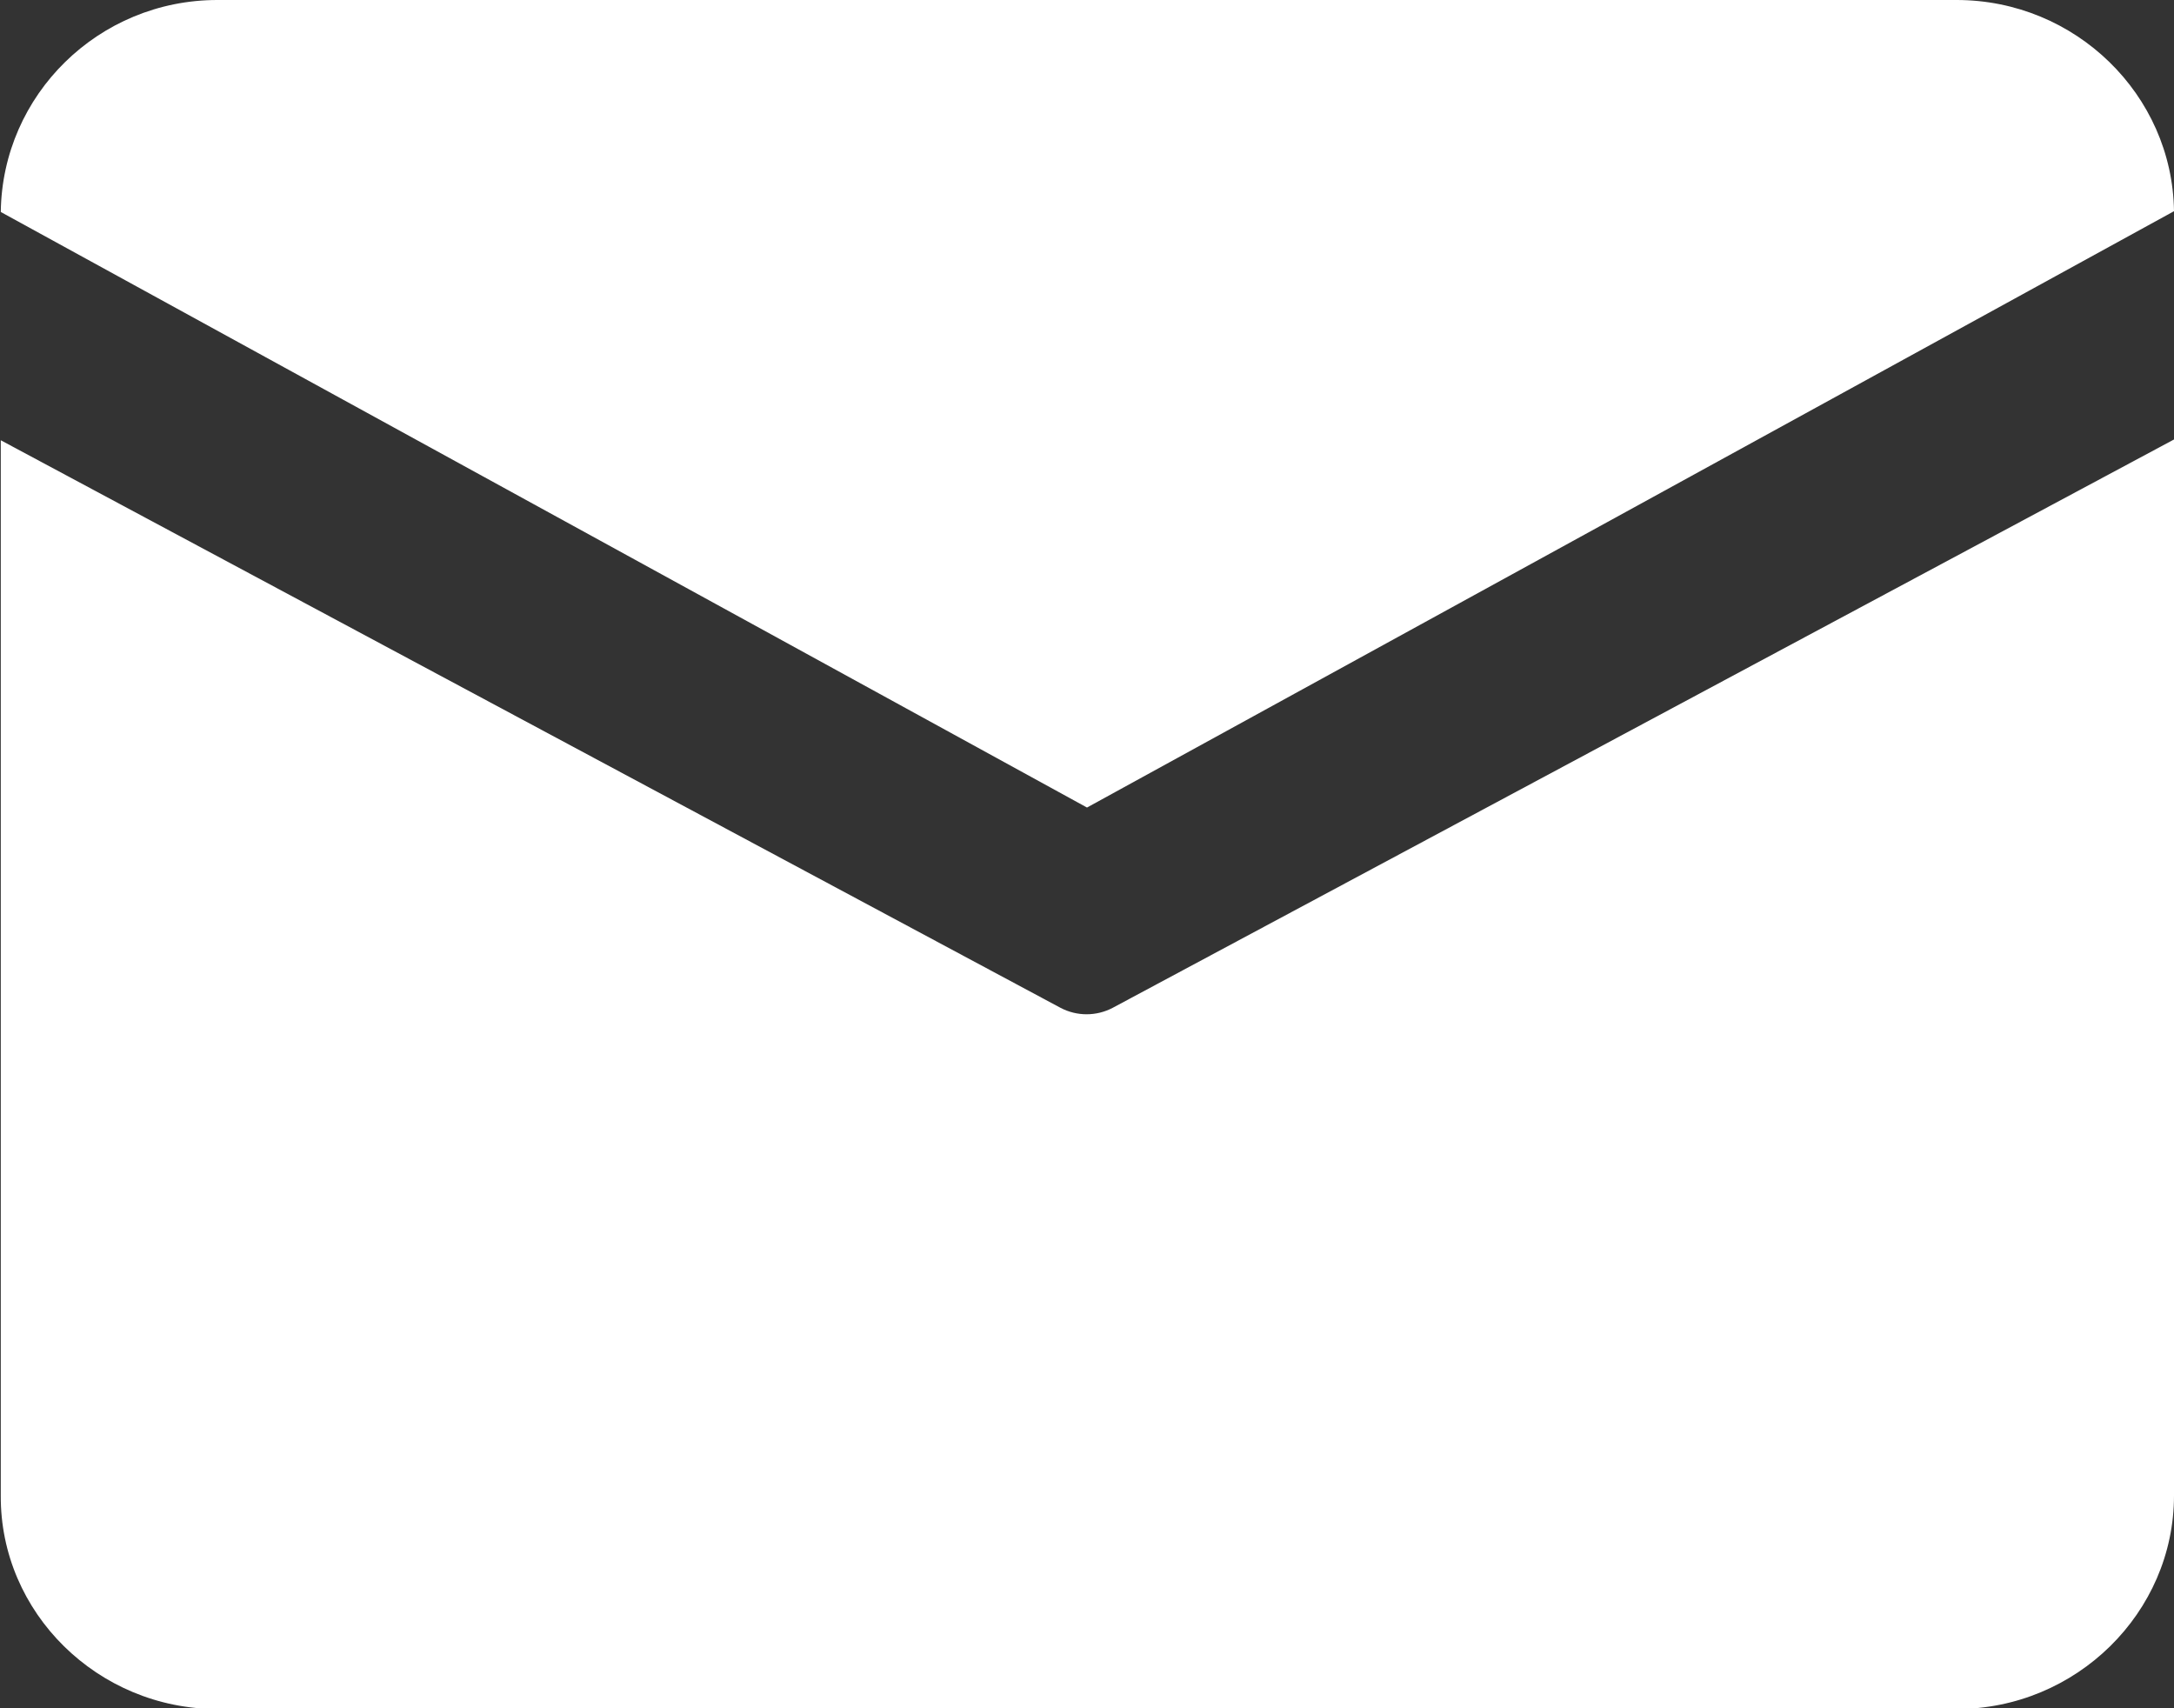
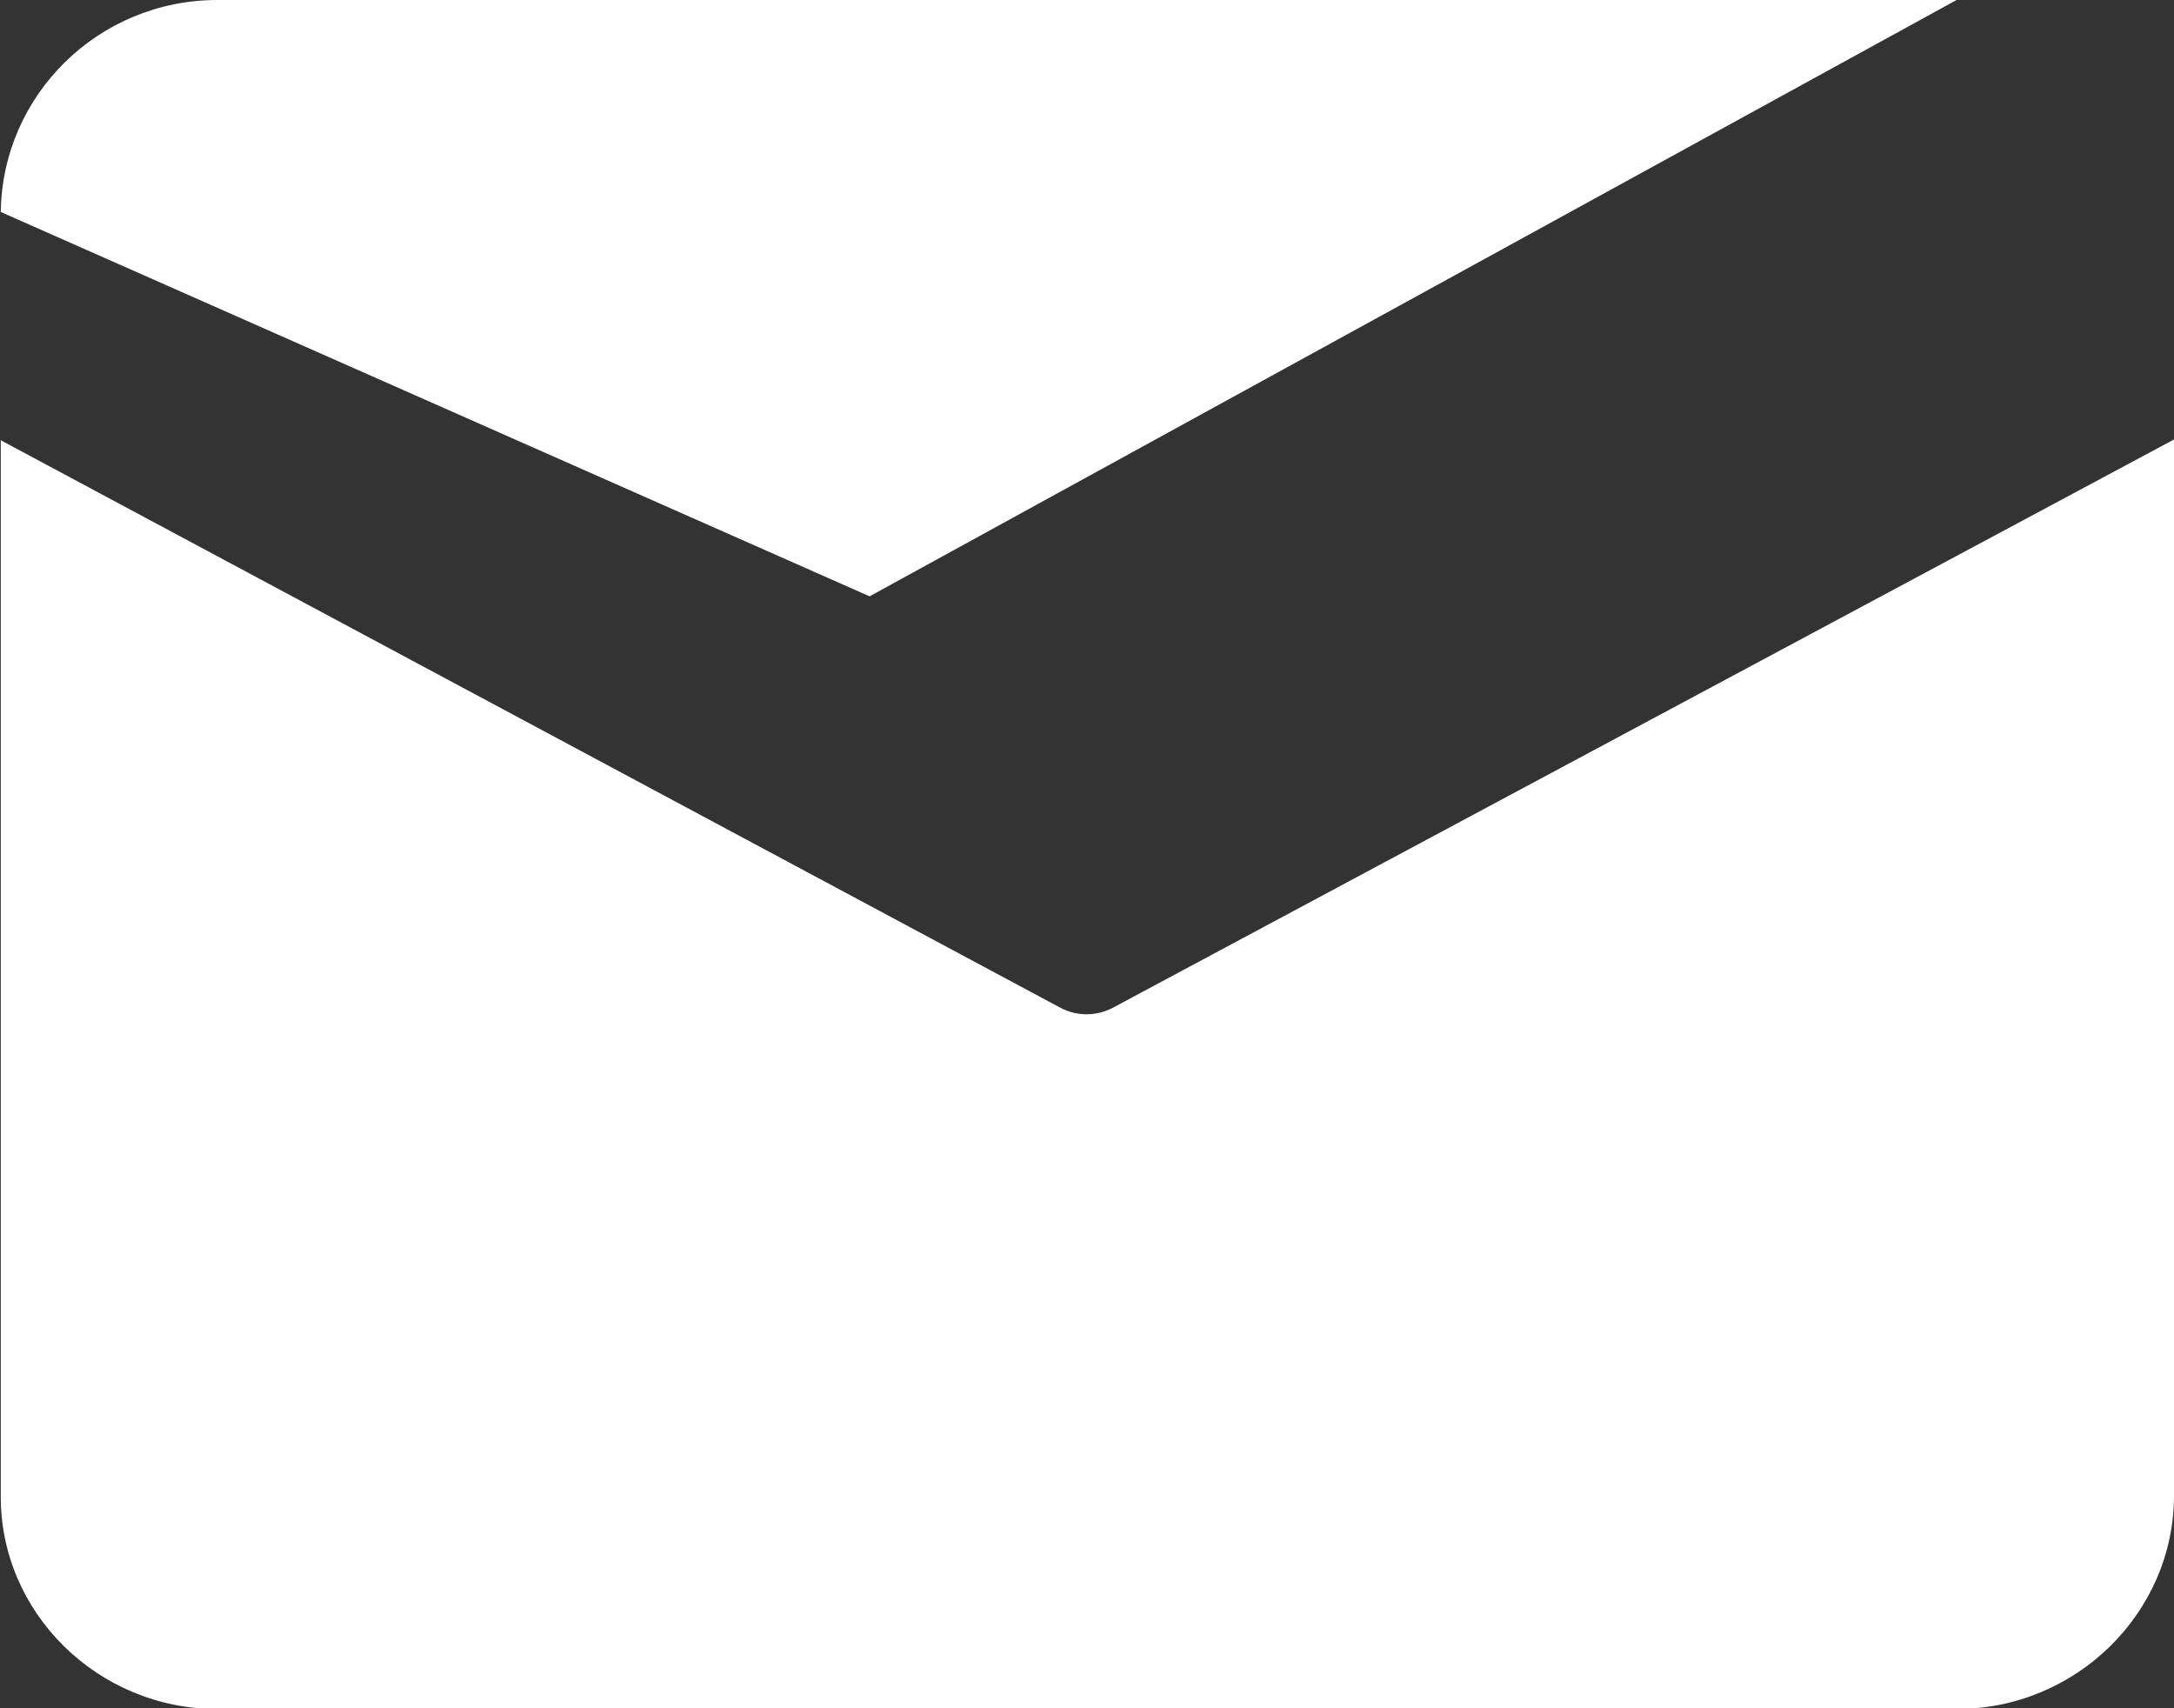
<svg xmlns="http://www.w3.org/2000/svg" id="_图层_2" data-name="图层 2" viewBox="0 0 28 22">
  <rect x="0" y="0" width="28" height="22" fill="#333333" stroke="none" />
  <defs>
    <style>
      .cls-1 {
        fill: #fff;
      }
    </style>
  </defs>
  <g id="_图层_1-2" data-name="图层 1">
-     <path class="cls-1" d="m2.8,0h22.4c1.53,0,2.78,1.22,2.8,2.72l-14,7.68L.01,2.73C.03,1.22,1.27,0,2.8,0M.01,5.67v13.59c-.01,1.51,1.25,2.75,2.79,2.75h22.4c1.54,0,2.8-1.24,2.8-2.75V5.66l-13.67,7.32c-.21.11-.46.11-.67,0L.01,5.67Z" />
+     <path class="cls-1" d="m2.8,0h22.4l-14,7.68L.01,2.73C.03,1.22,1.27,0,2.8,0M.01,5.67v13.59c-.01,1.51,1.25,2.75,2.79,2.75h22.4c1.54,0,2.8-1.24,2.8-2.75V5.66l-13.67,7.32c-.21.11-.46.11-.67,0L.01,5.67Z" />
  </g>
</svg>